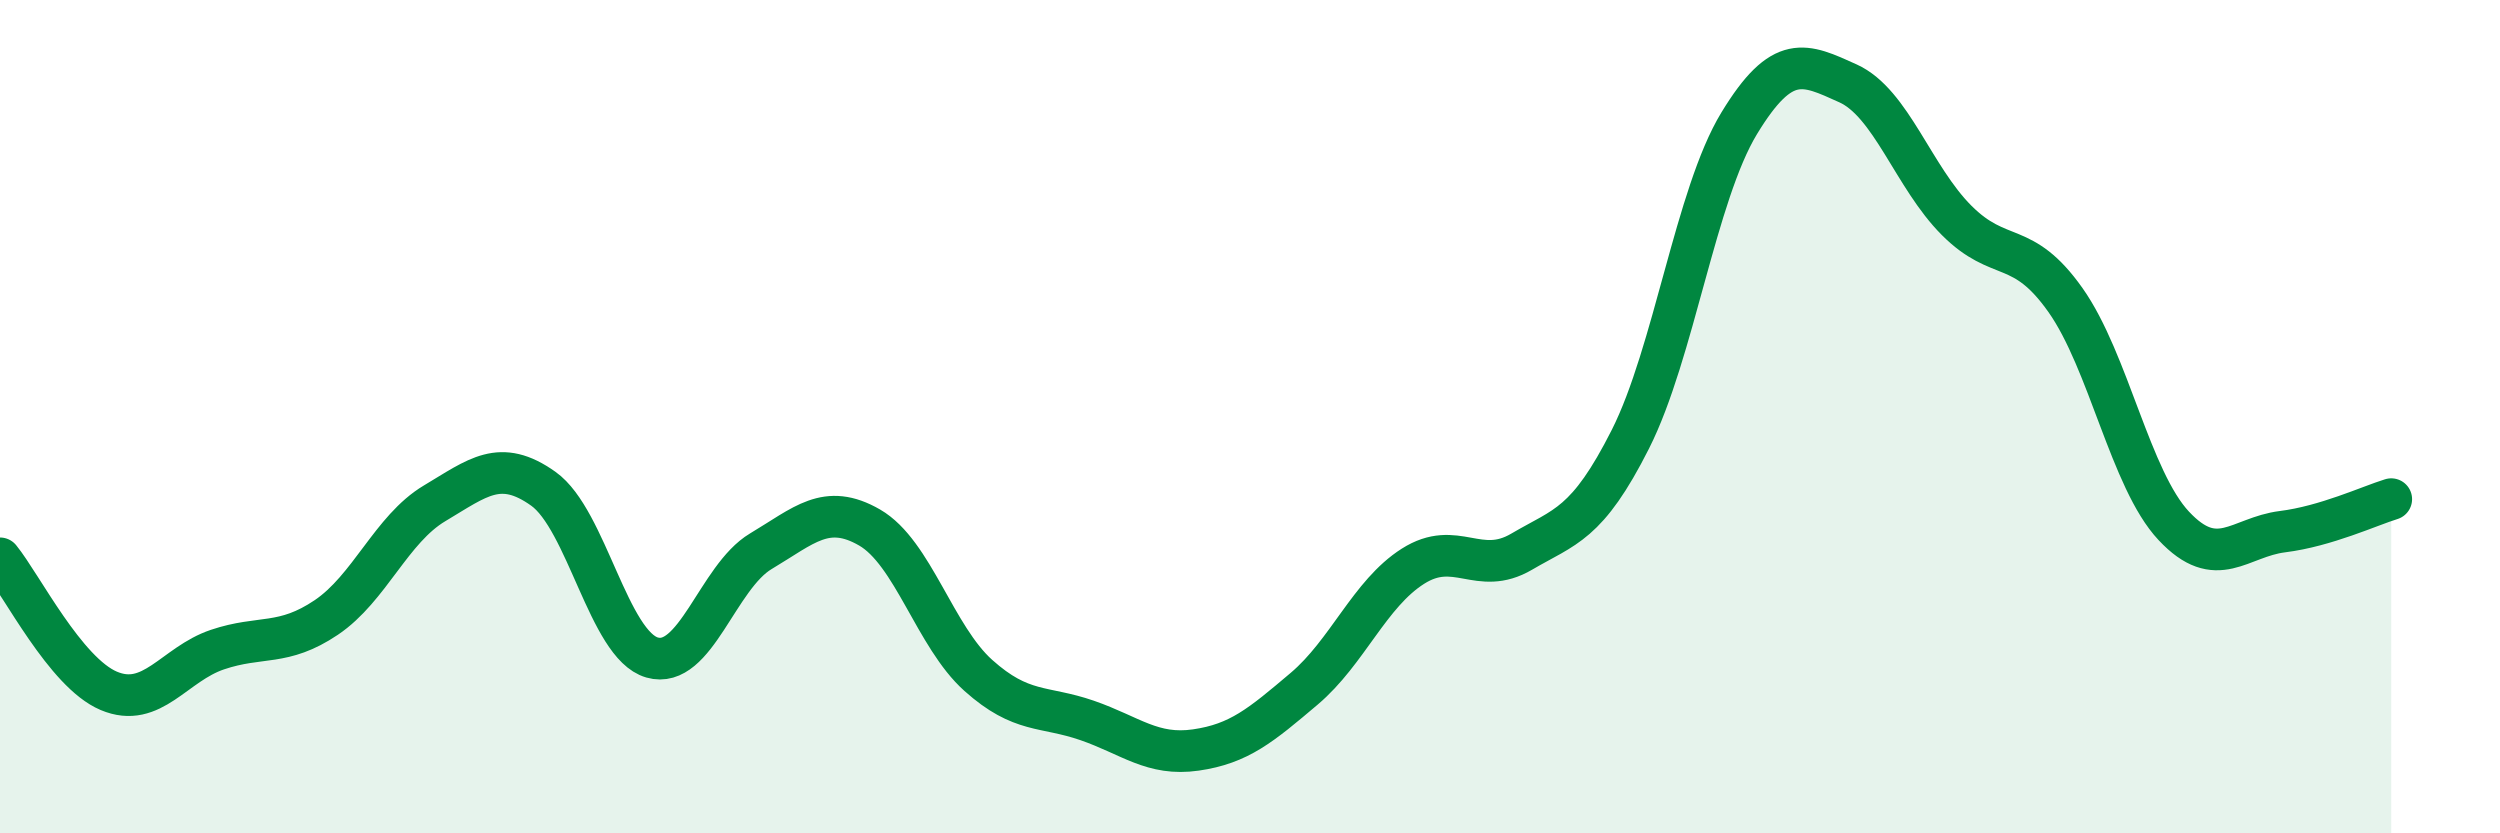
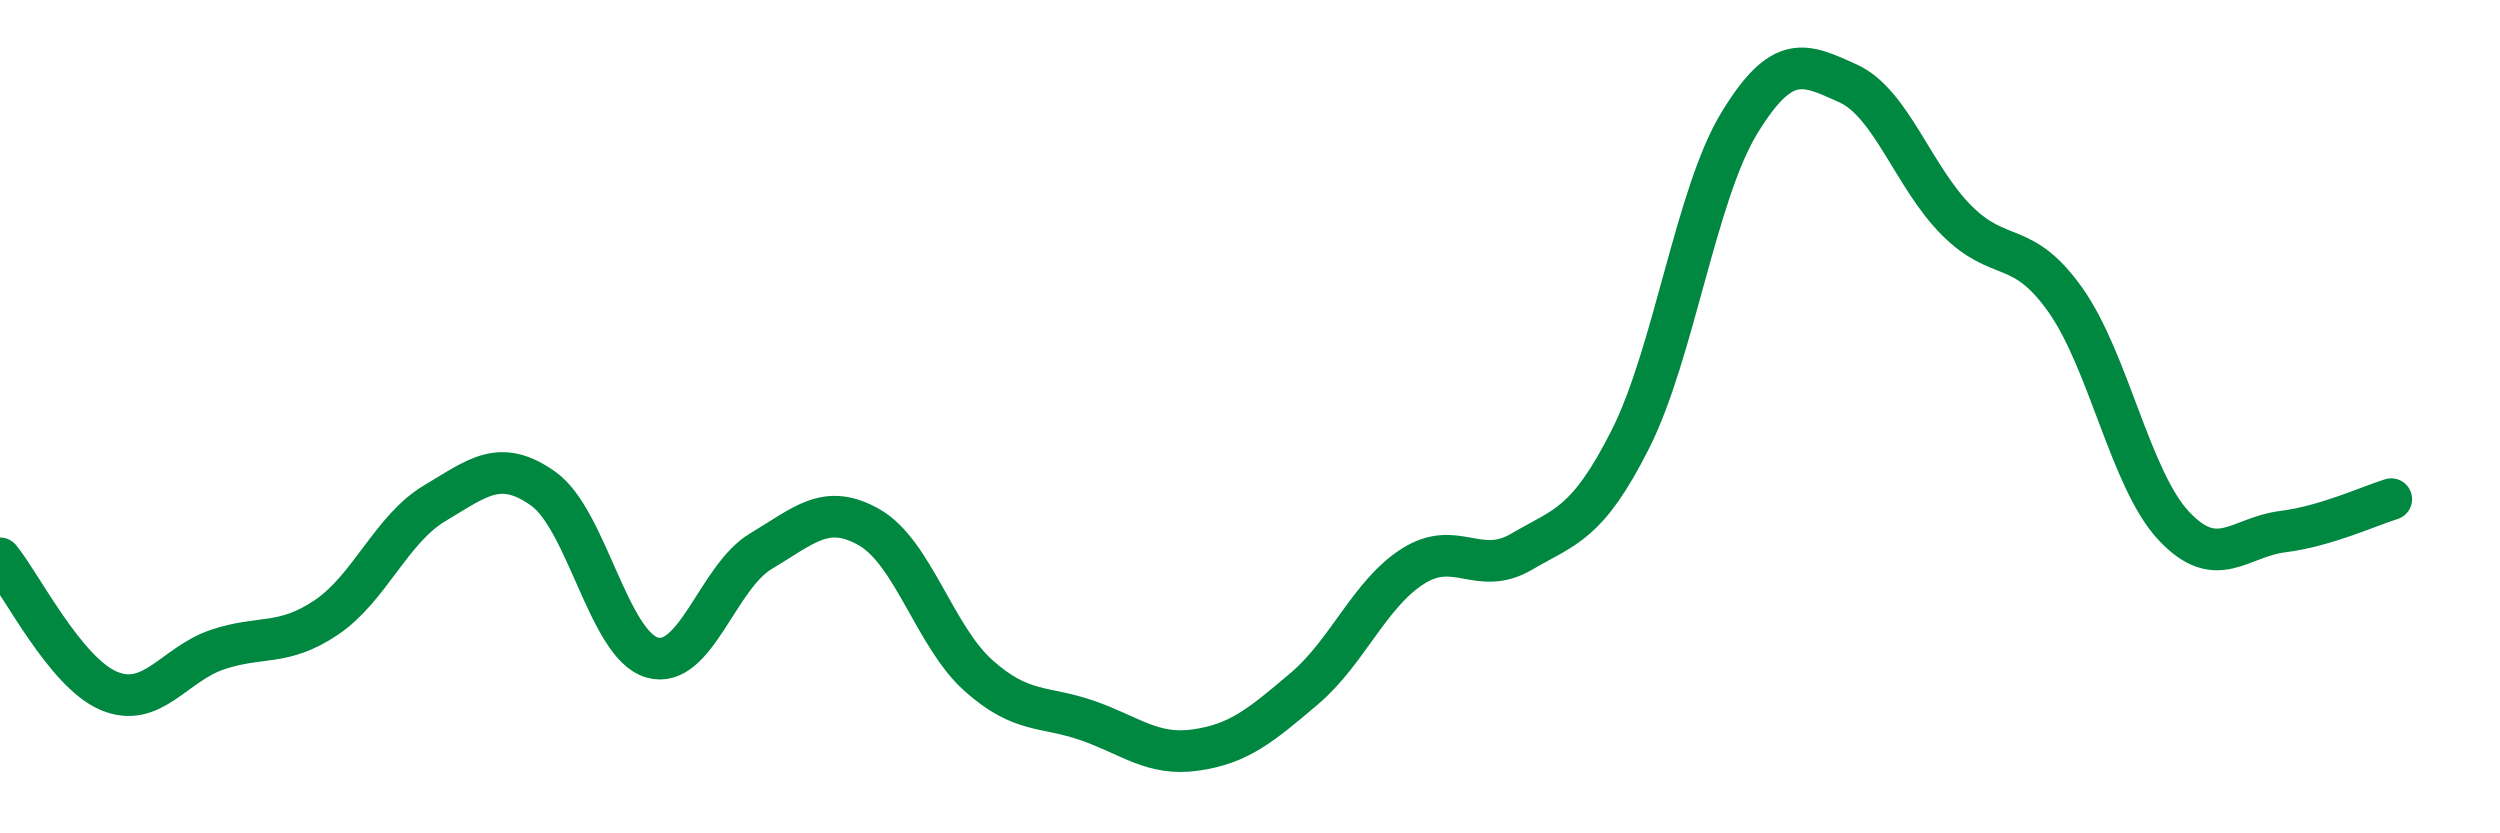
<svg xmlns="http://www.w3.org/2000/svg" width="60" height="20" viewBox="0 0 60 20">
-   <path d="M 0,13.4 C 0.52,14.04 1.57,16.14 2.61,16.58 C 3.65,17.02 4.18,15.94 5.22,15.59 C 6.26,15.24 6.79,15.52 7.83,14.82 C 8.87,14.12 9.39,12.7 10.43,12.08 C 11.47,11.46 12,10.99 13.04,11.73 C 14.08,12.47 14.61,15.48 15.65,15.78 C 16.69,16.08 17.22,13.85 18.26,13.23 C 19.3,12.61 19.83,12.06 20.87,12.66 C 21.91,13.26 22.44,15.28 23.48,16.21 C 24.52,17.14 25.05,16.93 26.09,17.29 C 27.13,17.65 27.66,18.15 28.7,18 C 29.74,17.85 30.26,17.41 31.3,16.53 C 32.34,15.65 32.87,14.25 33.91,13.59 C 34.95,12.93 35.48,13.85 36.52,13.24 C 37.56,12.63 38.09,12.6 39.13,10.54 C 40.17,8.48 40.7,4.67 41.74,2.96 C 42.78,1.25 43.31,1.53 44.35,2 C 45.39,2.47 45.92,4.25 46.96,5.29 C 48,6.33 48.53,5.73 49.57,7.2 C 50.61,8.67 51.13,11.51 52.17,12.62 C 53.21,13.73 53.74,12.89 54.78,12.76 C 55.82,12.63 56.87,12.14 57.39,11.98L57.39 20L0 20Z" fill="#008740" opacity="0.1" stroke-linecap="round" stroke-linejoin="round" />
  <path d="M 0,13.4 C 0.52,14.04 1.57,16.14 2.61,16.58 C 3.65,17.02 4.18,15.94 5.22,15.59 C 6.26,15.24 6.79,15.52 7.83,14.82 C 8.87,14.12 9.39,12.7 10.43,12.08 C 11.47,11.46 12,10.99 13.04,11.73 C 14.08,12.47 14.61,15.48 15.65,15.78 C 16.69,16.08 17.22,13.85 18.26,13.23 C 19.3,12.61 19.83,12.06 20.87,12.66 C 21.91,13.26 22.44,15.28 23.48,16.21 C 24.52,17.14 25.05,16.93 26.09,17.29 C 27.13,17.65 27.66,18.15 28.7,18 C 29.74,17.85 30.26,17.41 31.3,16.53 C 32.34,15.65 32.87,14.25 33.91,13.59 C 34.95,12.93 35.48,13.85 36.52,13.24 C 37.56,12.63 38.09,12.6 39.13,10.54 C 40.17,8.48 40.7,4.67 41.74,2.96 C 42.78,1.25 43.31,1.53 44.35,2 C 45.39,2.47 45.92,4.25 46.96,5.29 C 48,6.33 48.53,5.73 49.57,7.2 C 50.61,8.67 51.13,11.51 52.17,12.62 C 53.21,13.73 53.74,12.89 54.78,12.76 C 55.82,12.63 56.87,12.14 57.39,11.98" stroke="#008740" stroke-width="1" fill="none" stroke-linecap="round" stroke-linejoin="round" />
</svg>